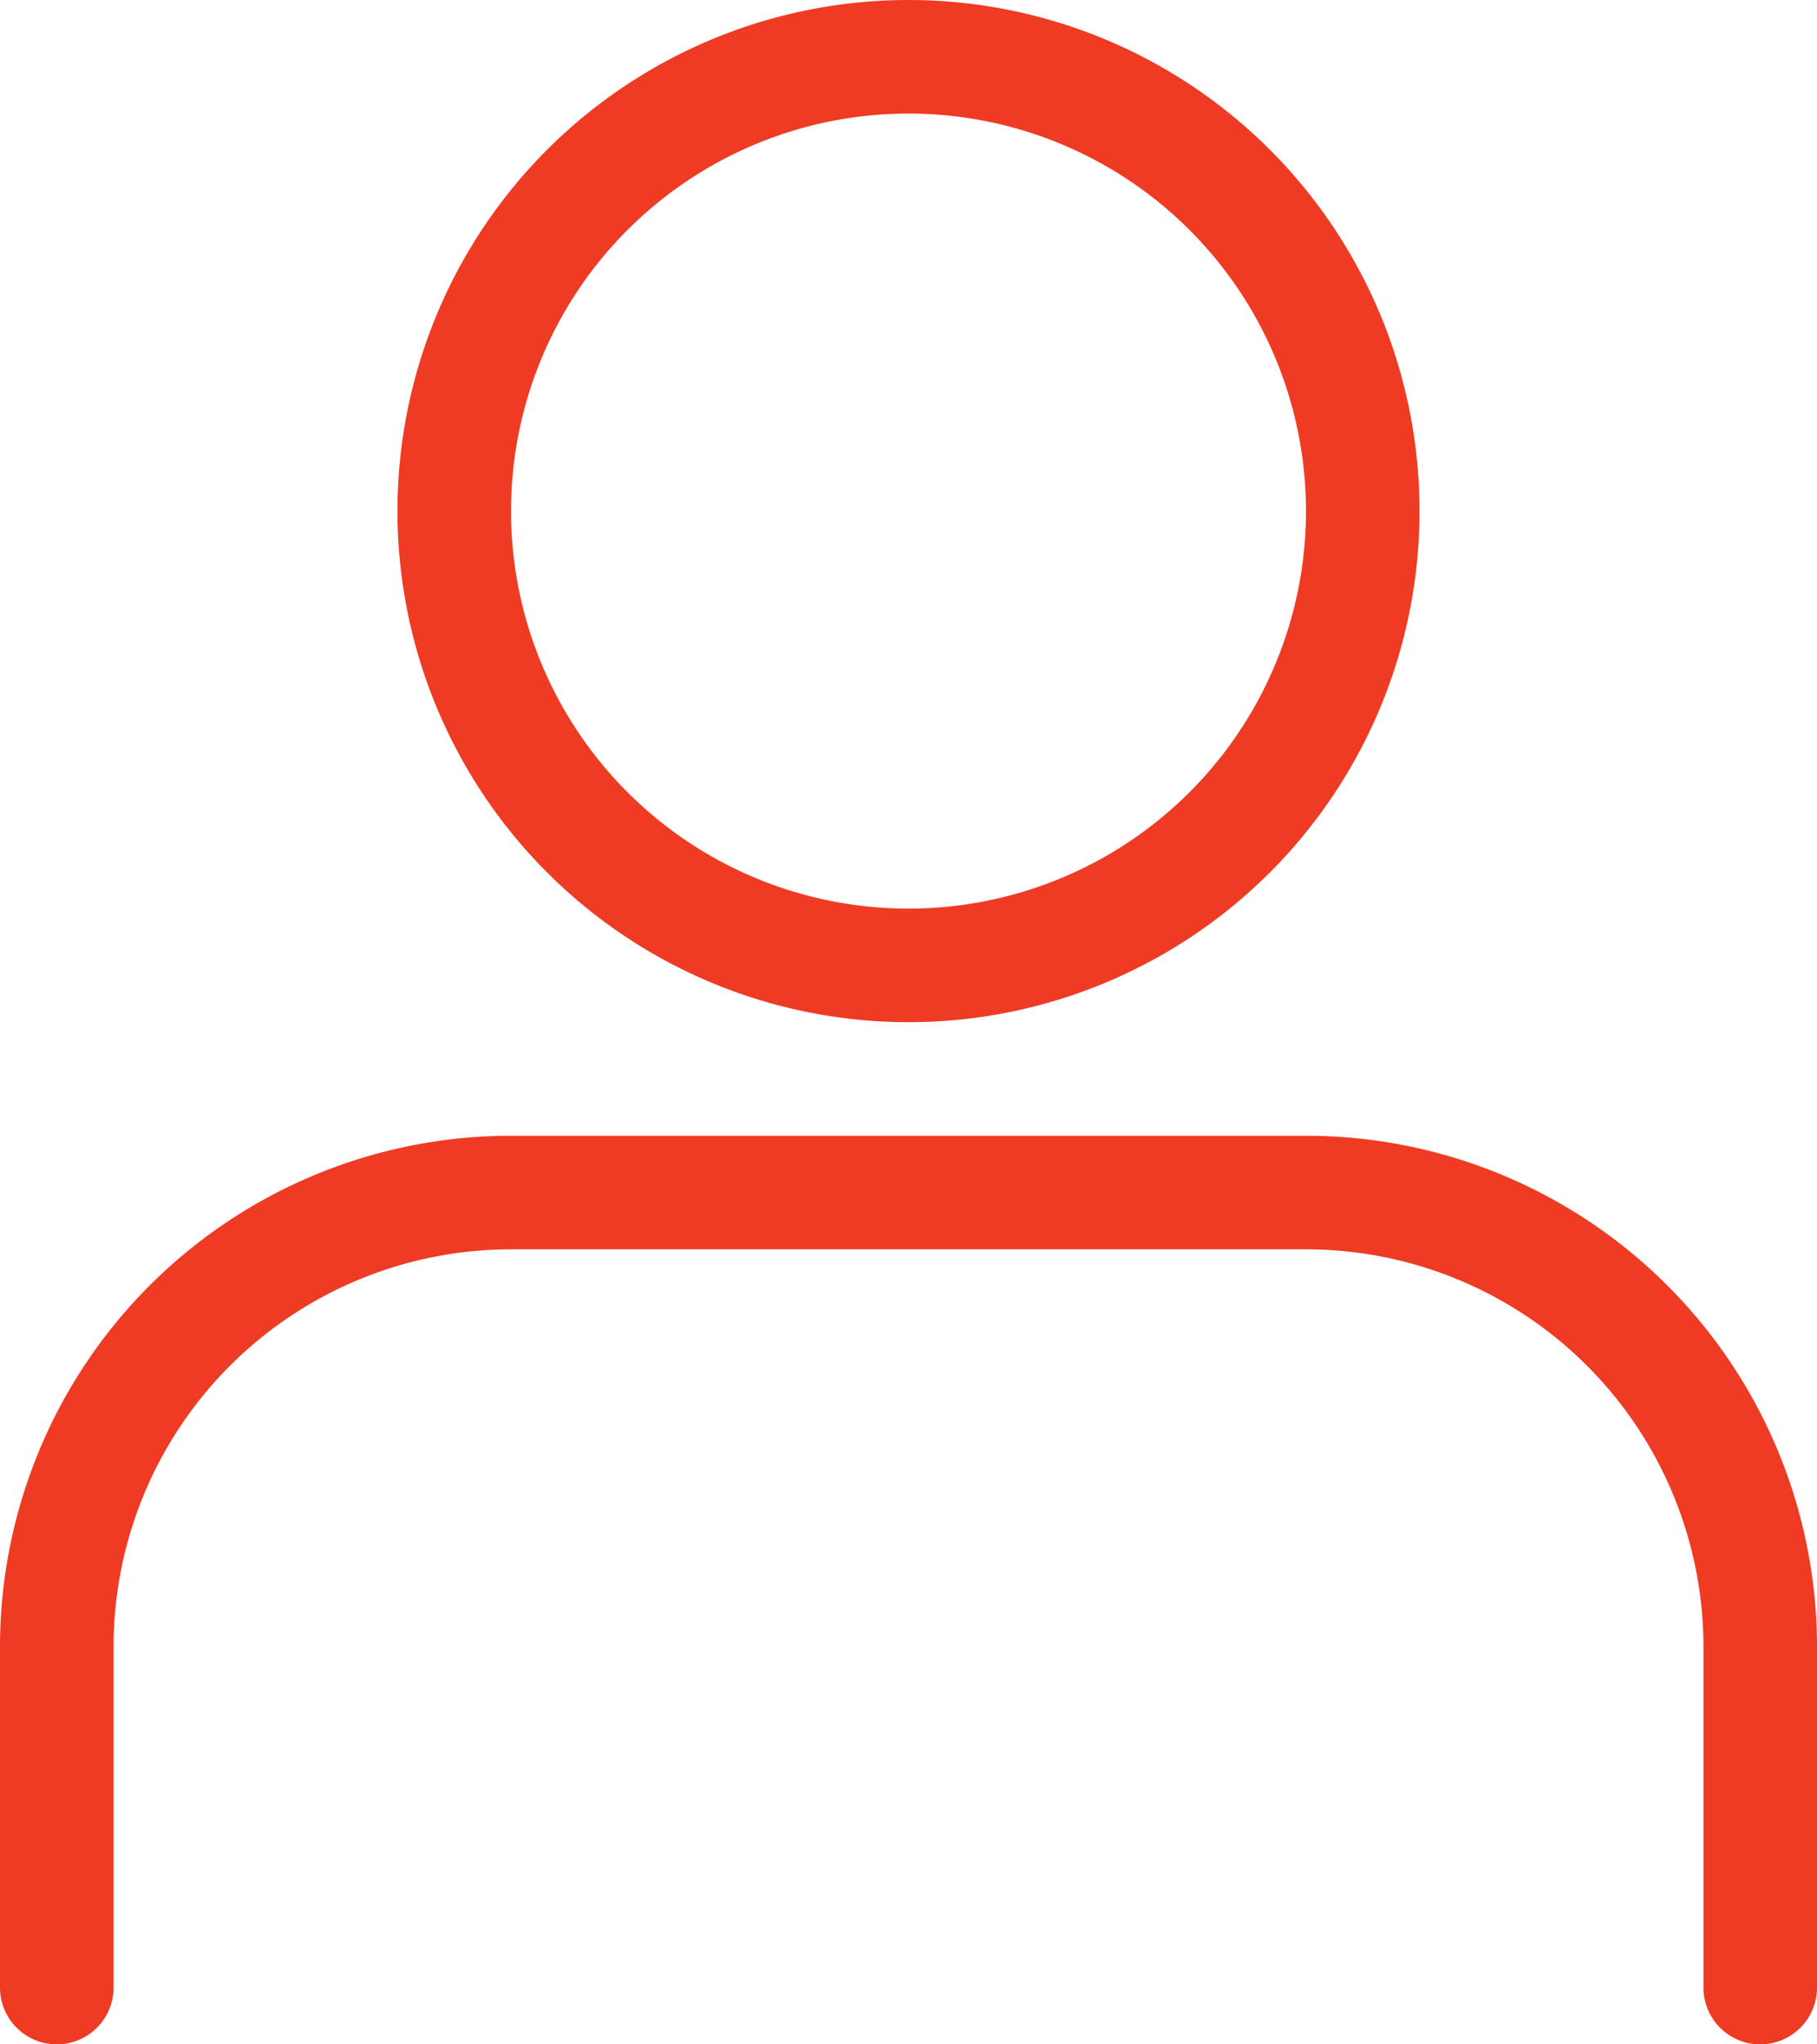
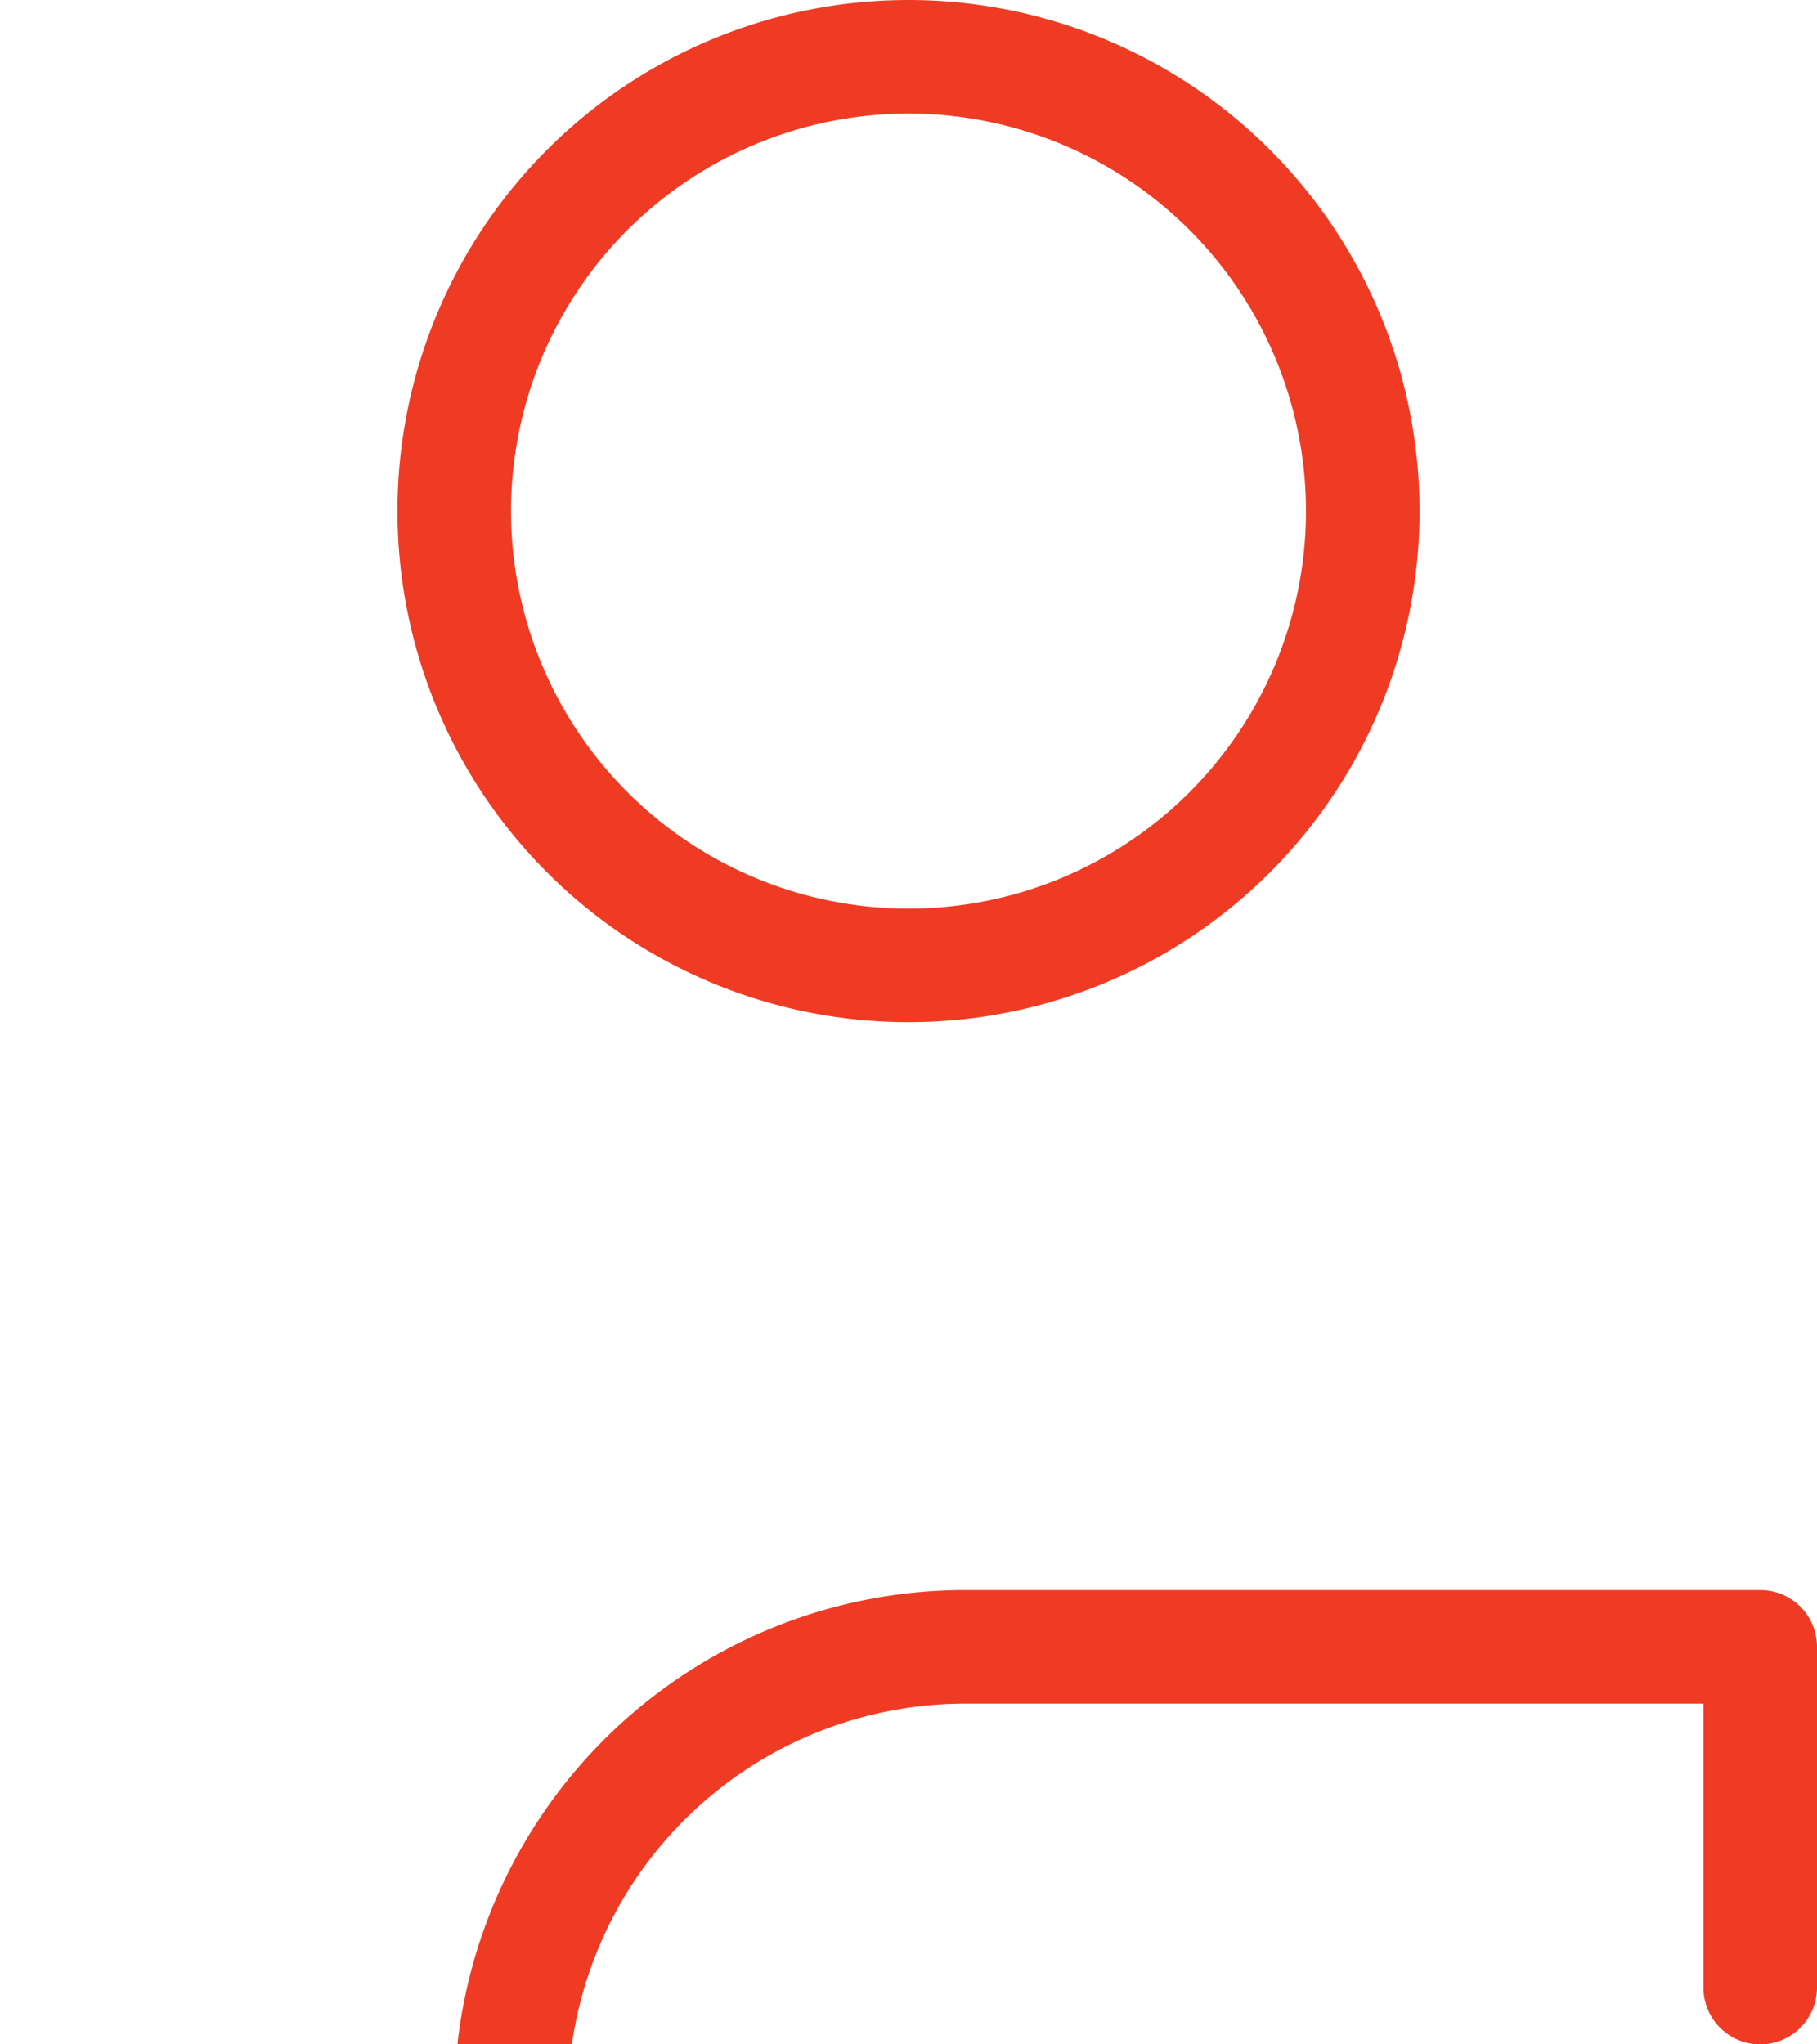
<svg xmlns="http://www.w3.org/2000/svg" width="64" height="72" viewBox="0 0 64 72">
-   <path id="Контур_16" data-name="Контур 16" d="M47.5,17.5a16,16,0,1,1-16-16A16,16,0,0,1,47.5,17.5Zm14,52v-12a16,16,0,0,0-16-16h-28a16,16,0,0,0-16,16v12" transform="translate(0.5 0.5)" fill="none" stroke="#ef3b24" stroke-linecap="round" stroke-linejoin="round" stroke-width="4" />
+   <path id="Контур_16" data-name="Контур 16" d="M47.5,17.5a16,16,0,1,1-16-16A16,16,0,0,1,47.5,17.5Zm14,52v-12h-28a16,16,0,0,0-16,16v12" transform="translate(0.5 0.5)" fill="none" stroke="#ef3b24" stroke-linecap="round" stroke-linejoin="round" stroke-width="4" />
</svg>